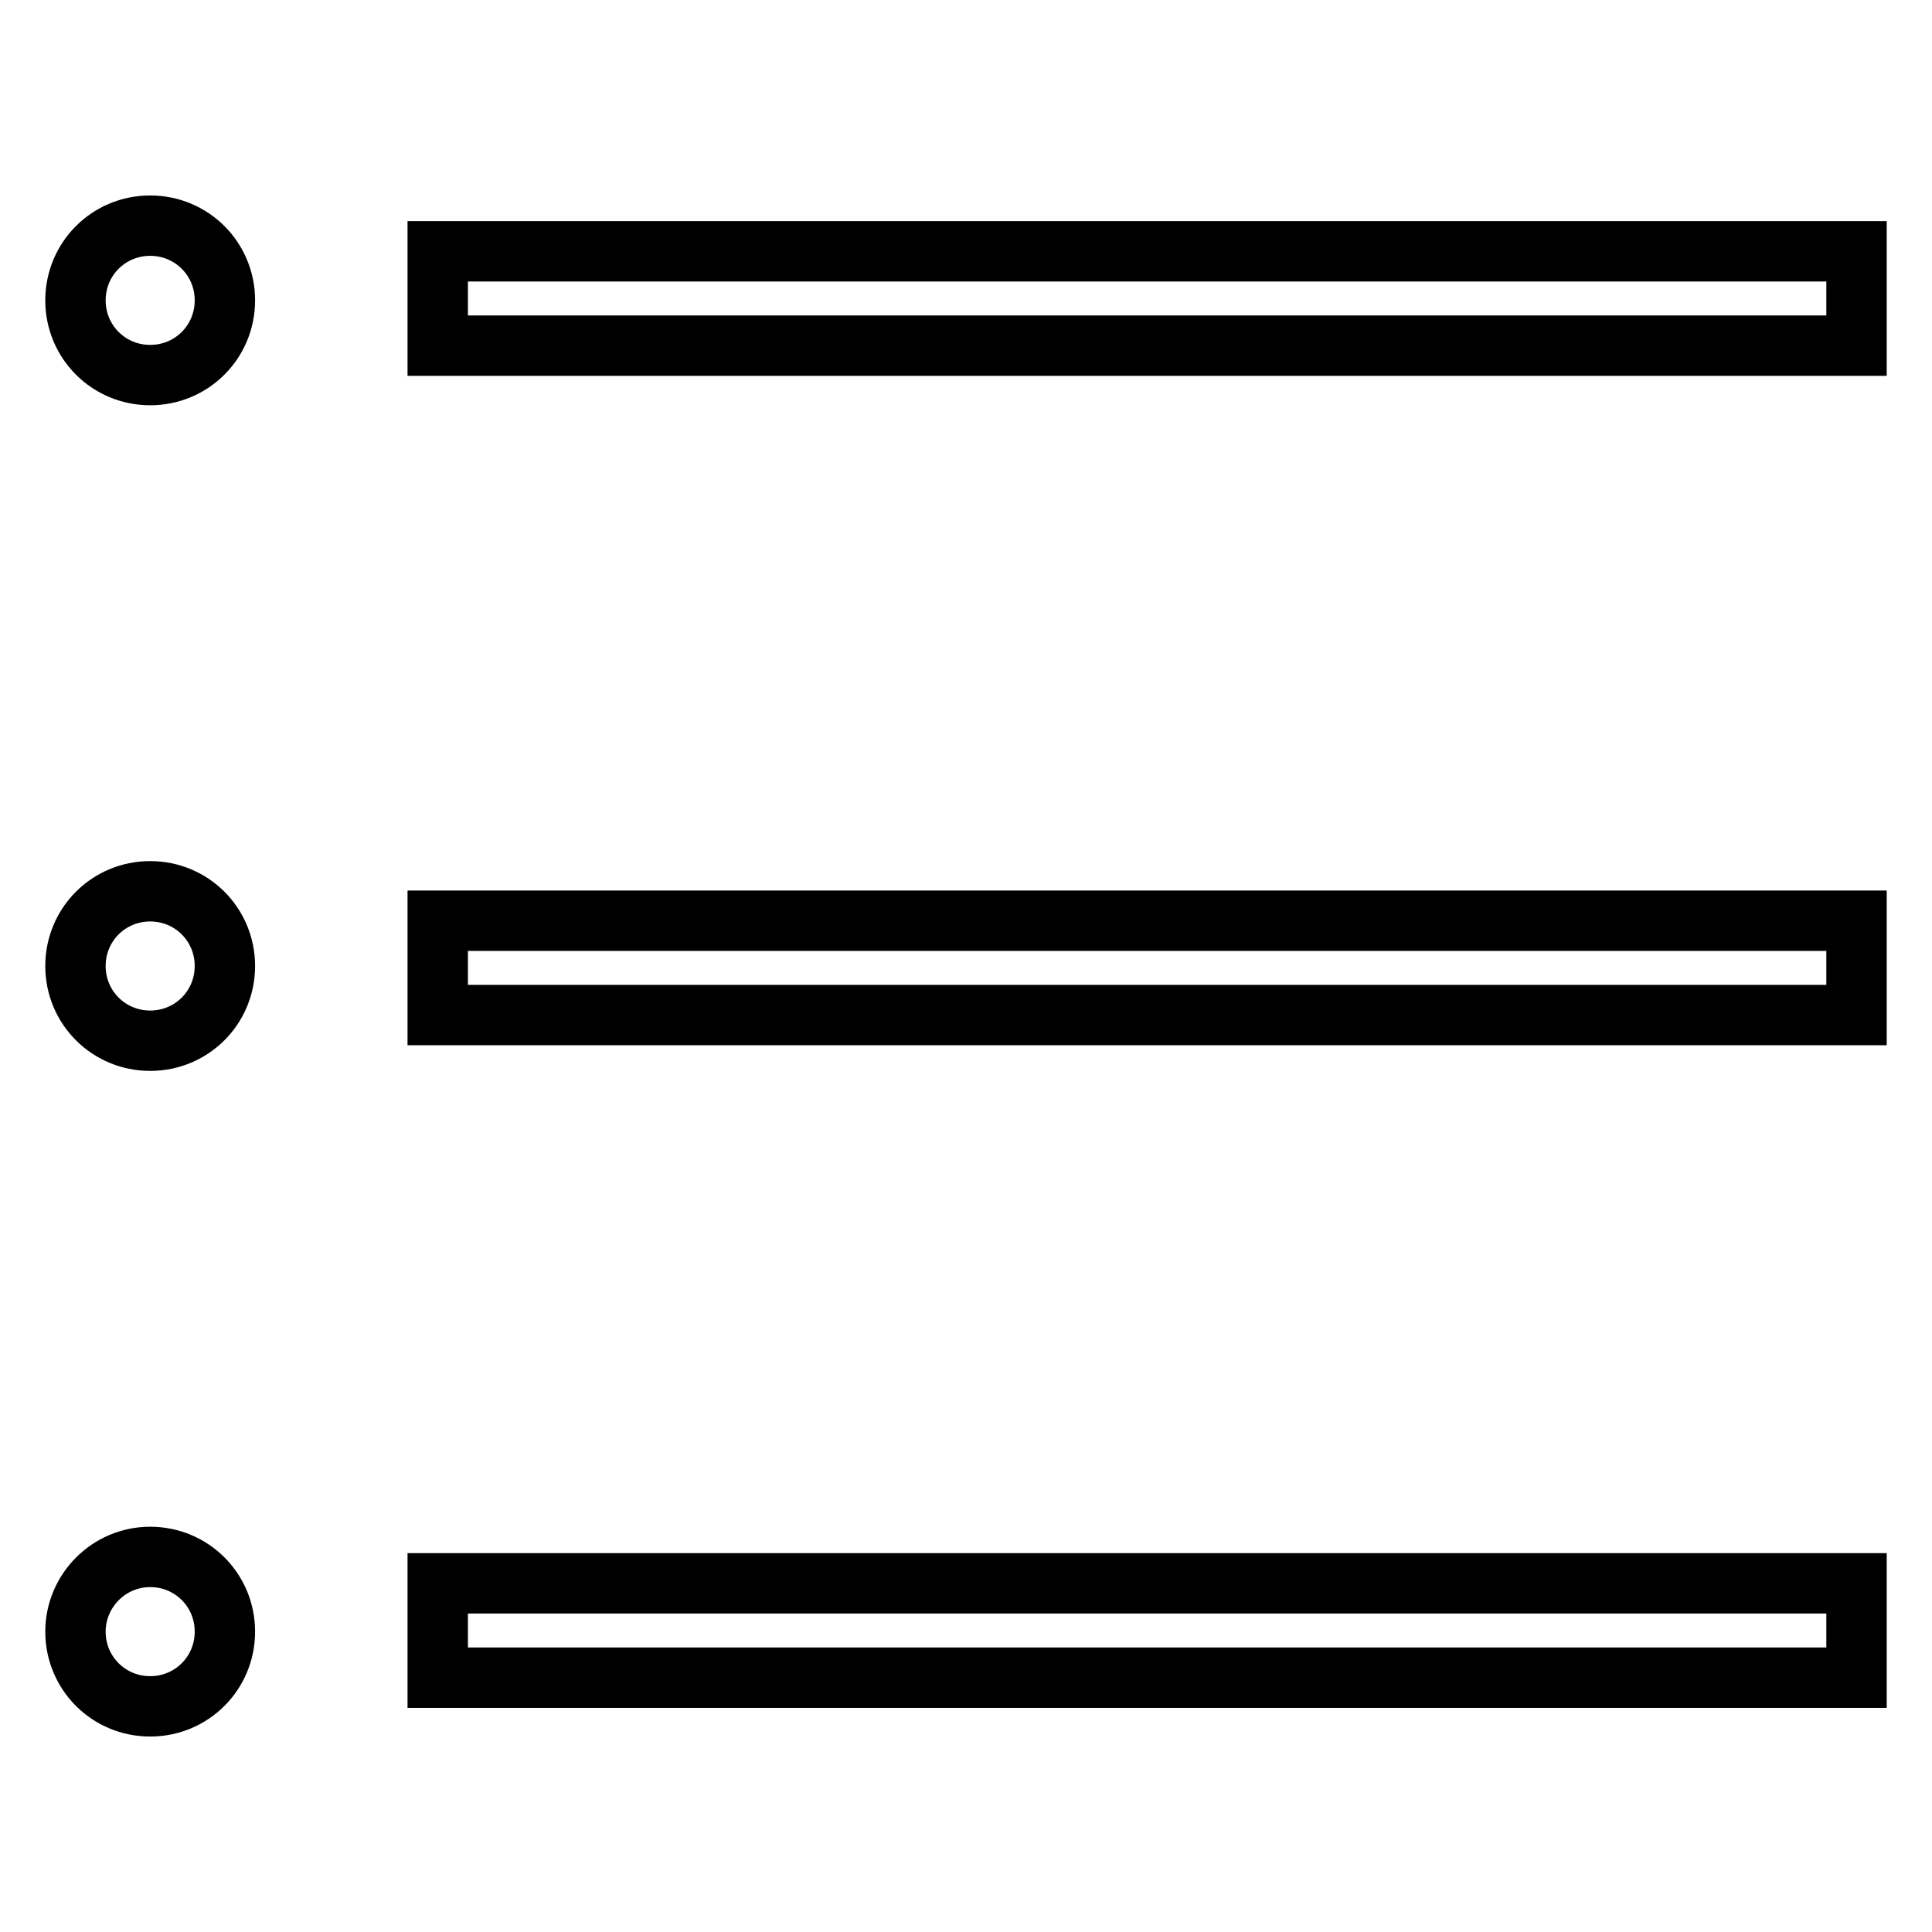
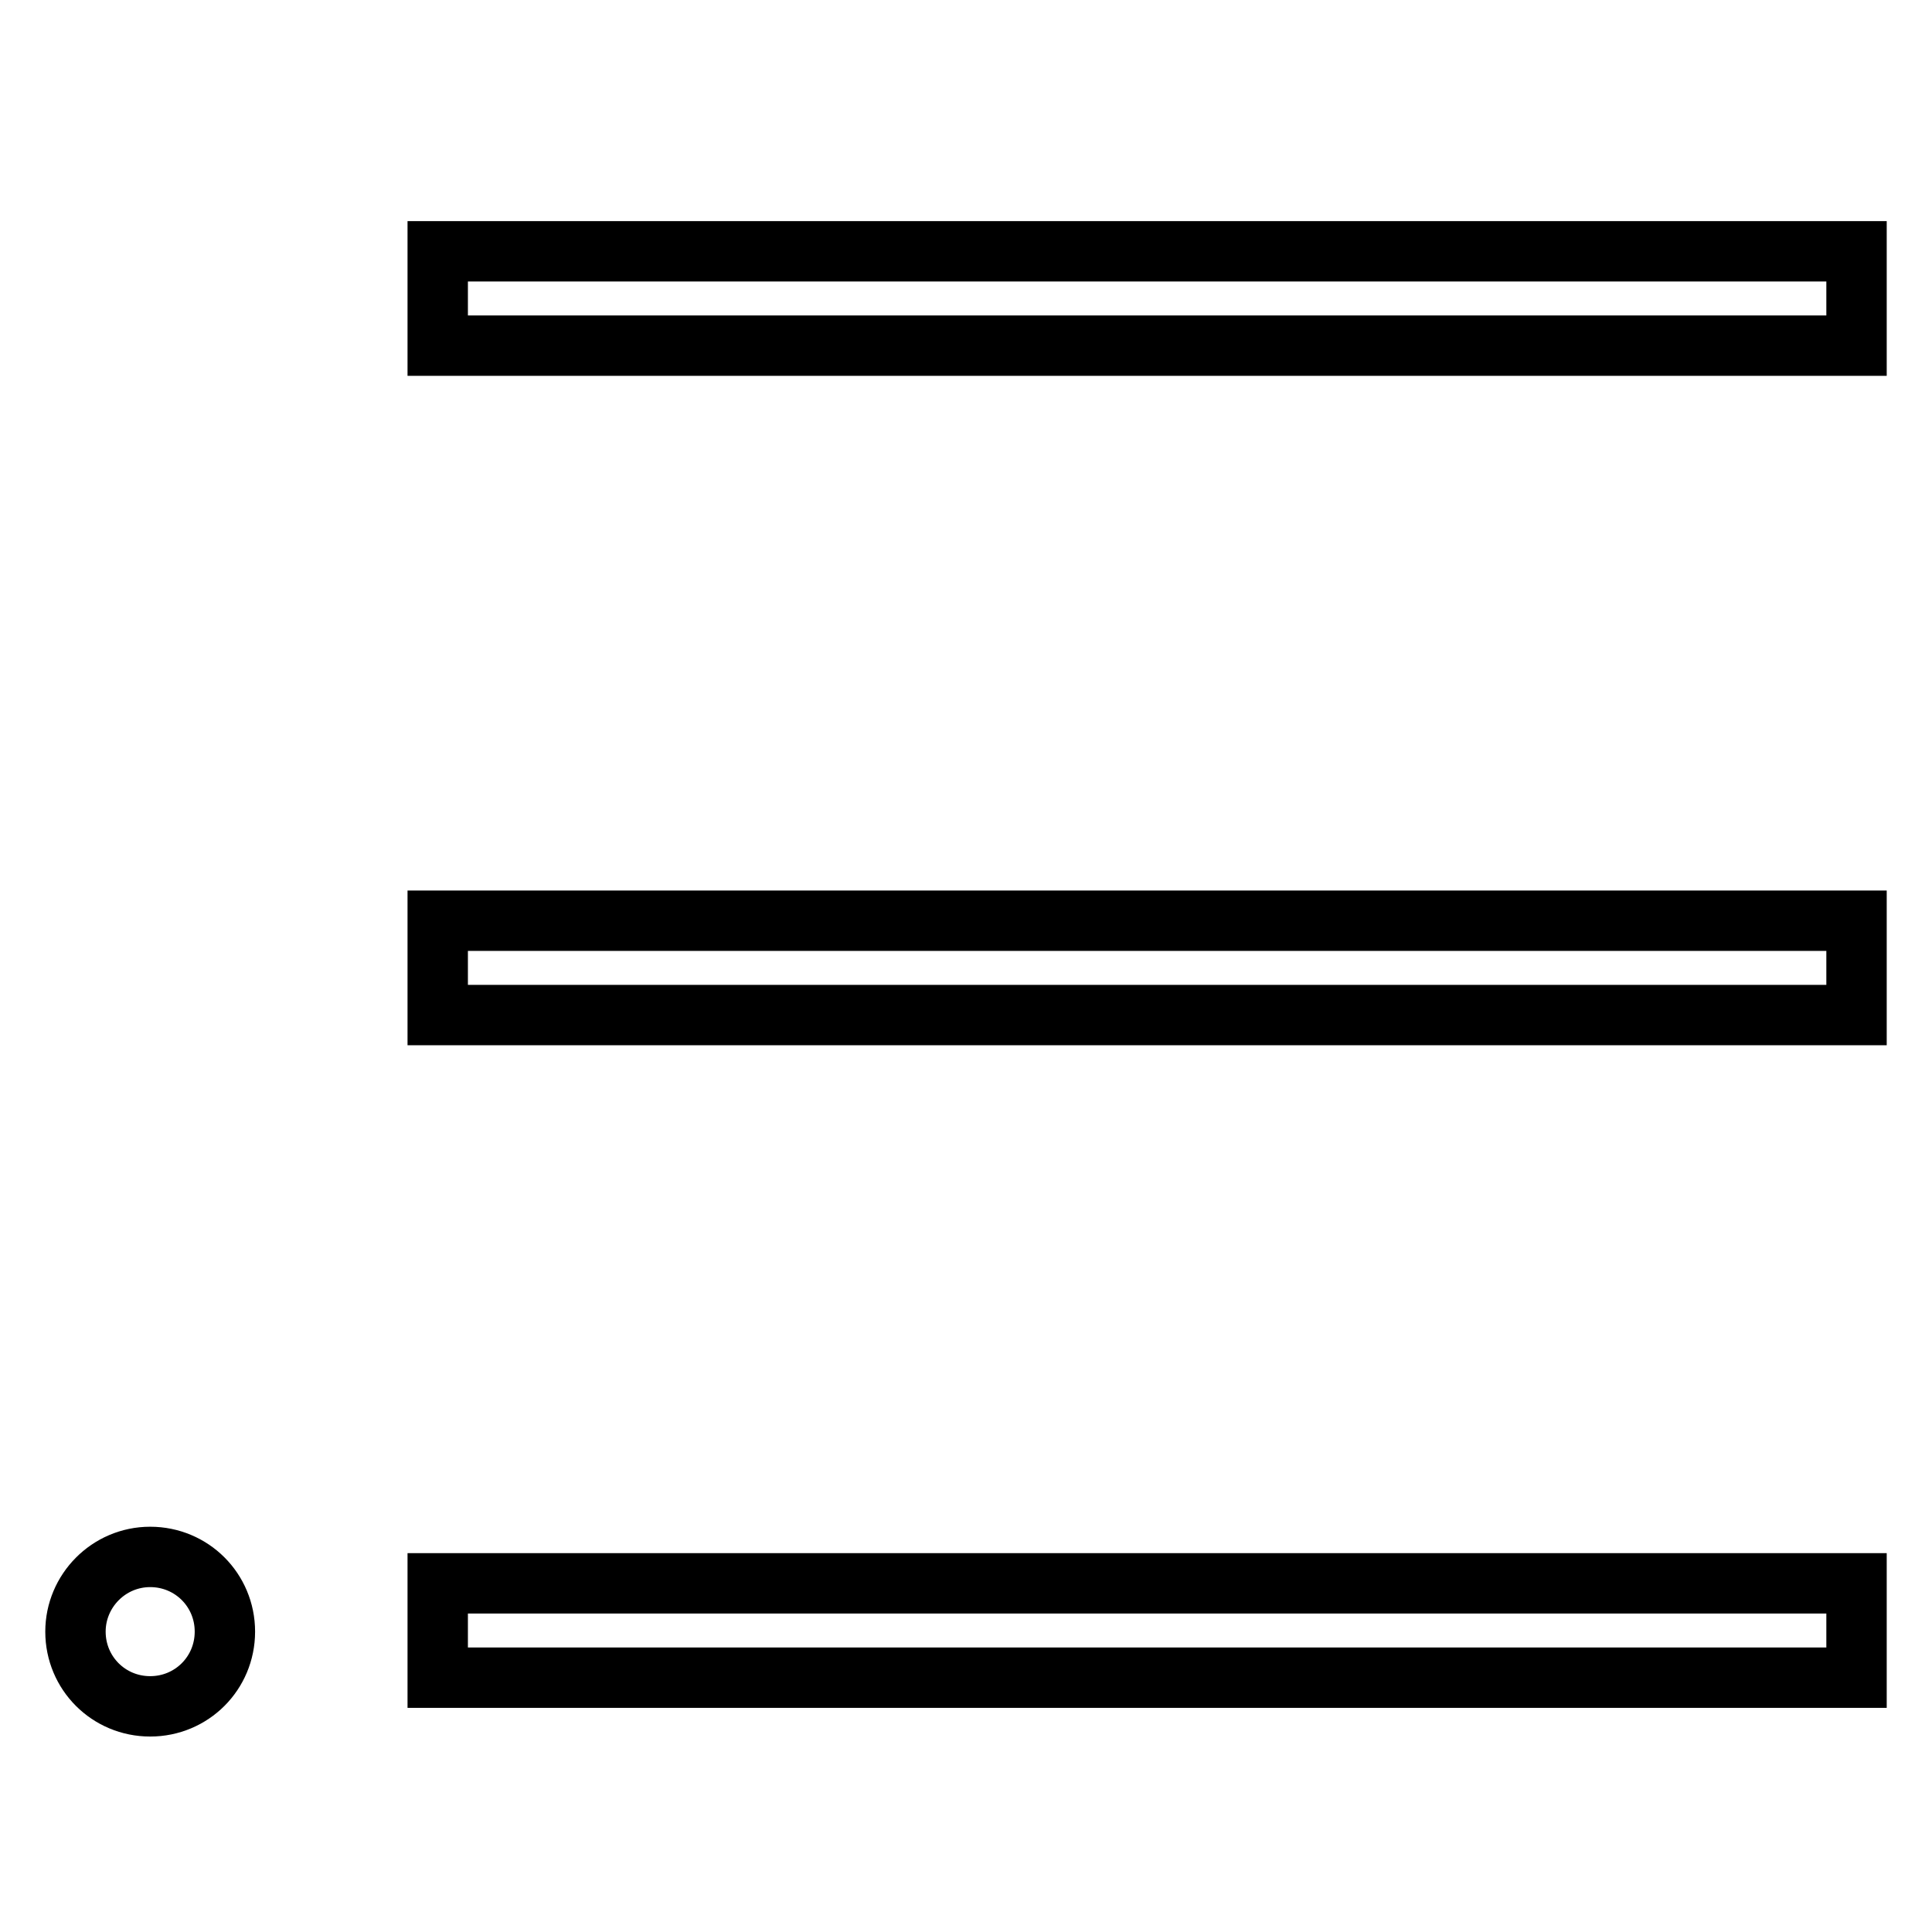
<svg xmlns="http://www.w3.org/2000/svg" version="1.1" x="0px" y="0px" viewBox="0 0 256 256" enable-background="new 0 0 256 256" xml:space="preserve">
  <g>
-     <path stroke-width="8" fill-opacity="0" stroke="#000000" d="M10,39.8c0,5.5,4.4,9.9,9.9,9.9s9.9-4.4,9.9-9.9c0-5.5-4.4-9.9-9.9-9.9S10,34.3,10,39.8L10,39.8z" />
-     <path stroke-width="8" fill-opacity="0" stroke="#000000" d="M10,128c0,5.5,4.4,9.9,9.9,9.9s9.9-4.4,9.9-9.9l0,0c0-5.5-4.4-9.9-9.9-9.9S10,122.5,10,128L10,128z" />
    <path stroke-width="8" fill-opacity="0" stroke="#000000" d="M10,216.2c0,5.5,4.4,9.9,9.9,9.9s9.9-4.4,9.9-9.9c0-5.5-4.4-9.9-9.9-9.9S10,210.8,10,216.2z" />
    <path stroke-width="8" fill-opacity="0" stroke="#000000" d="M58,33.3h188v12.5H58V33.3z M58,122h188v12.5H58V122z M58,209.8h188v12.5H58V209.8z" />
  </g>
</svg>